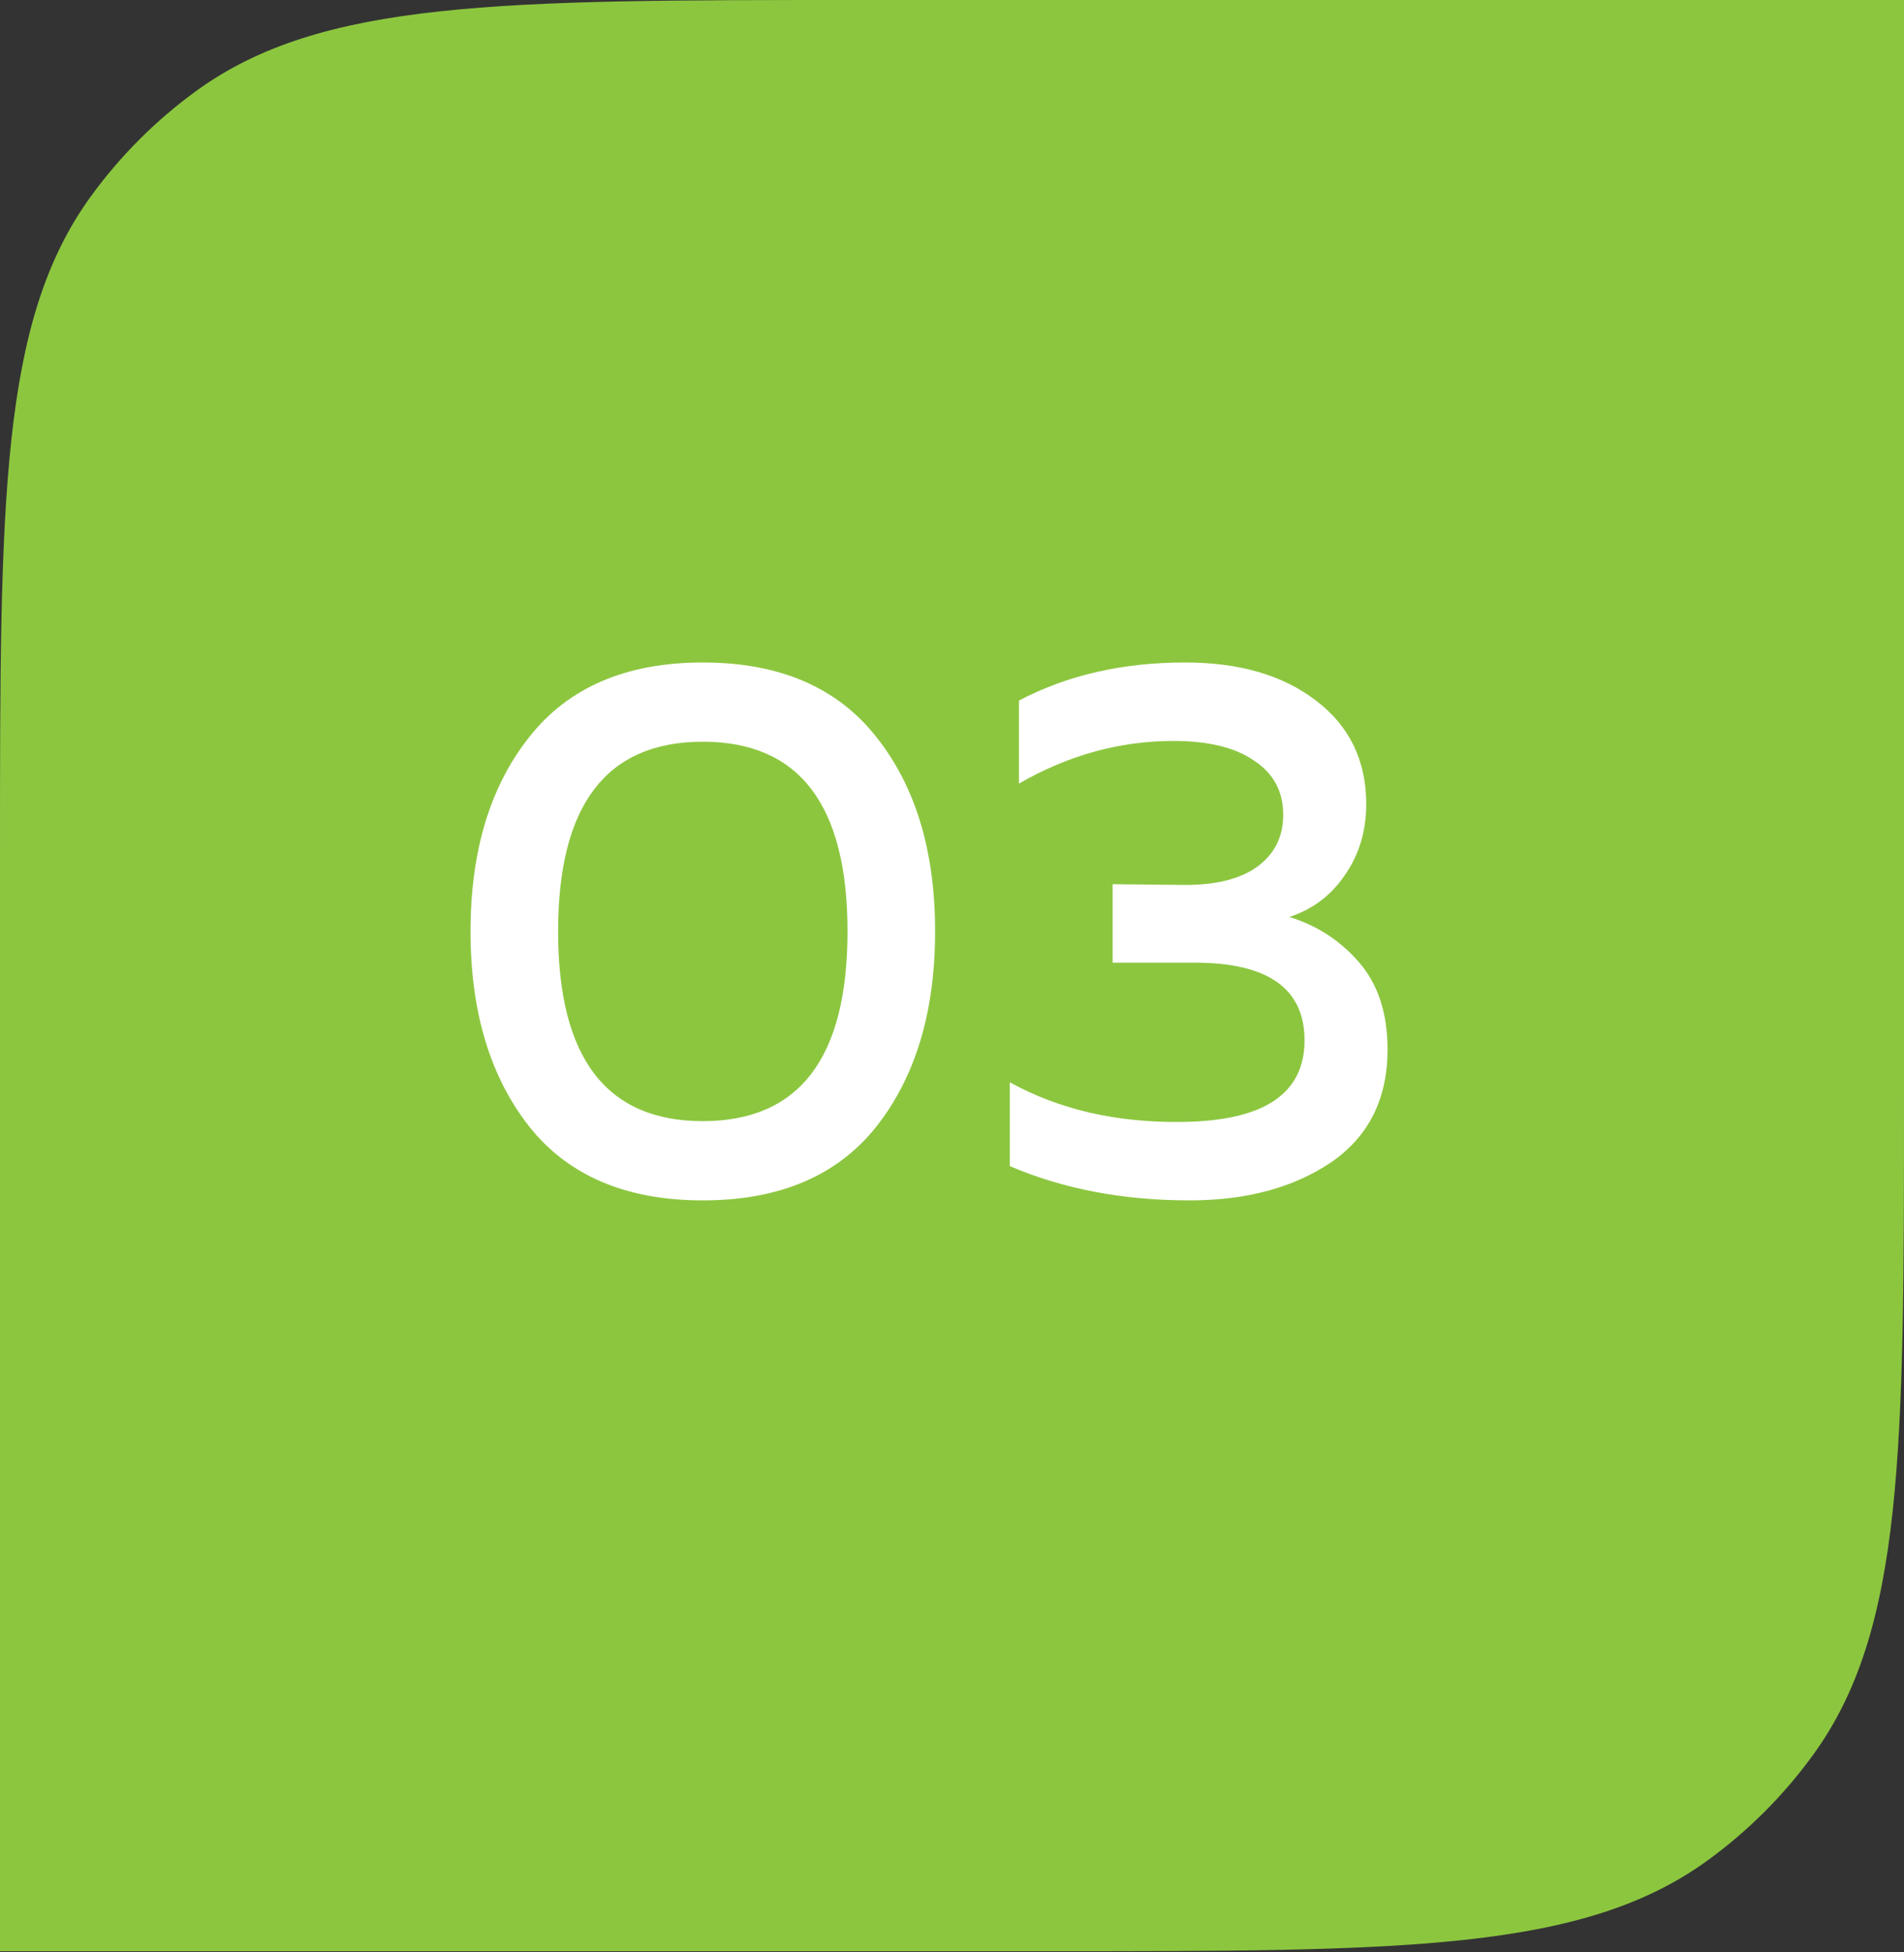
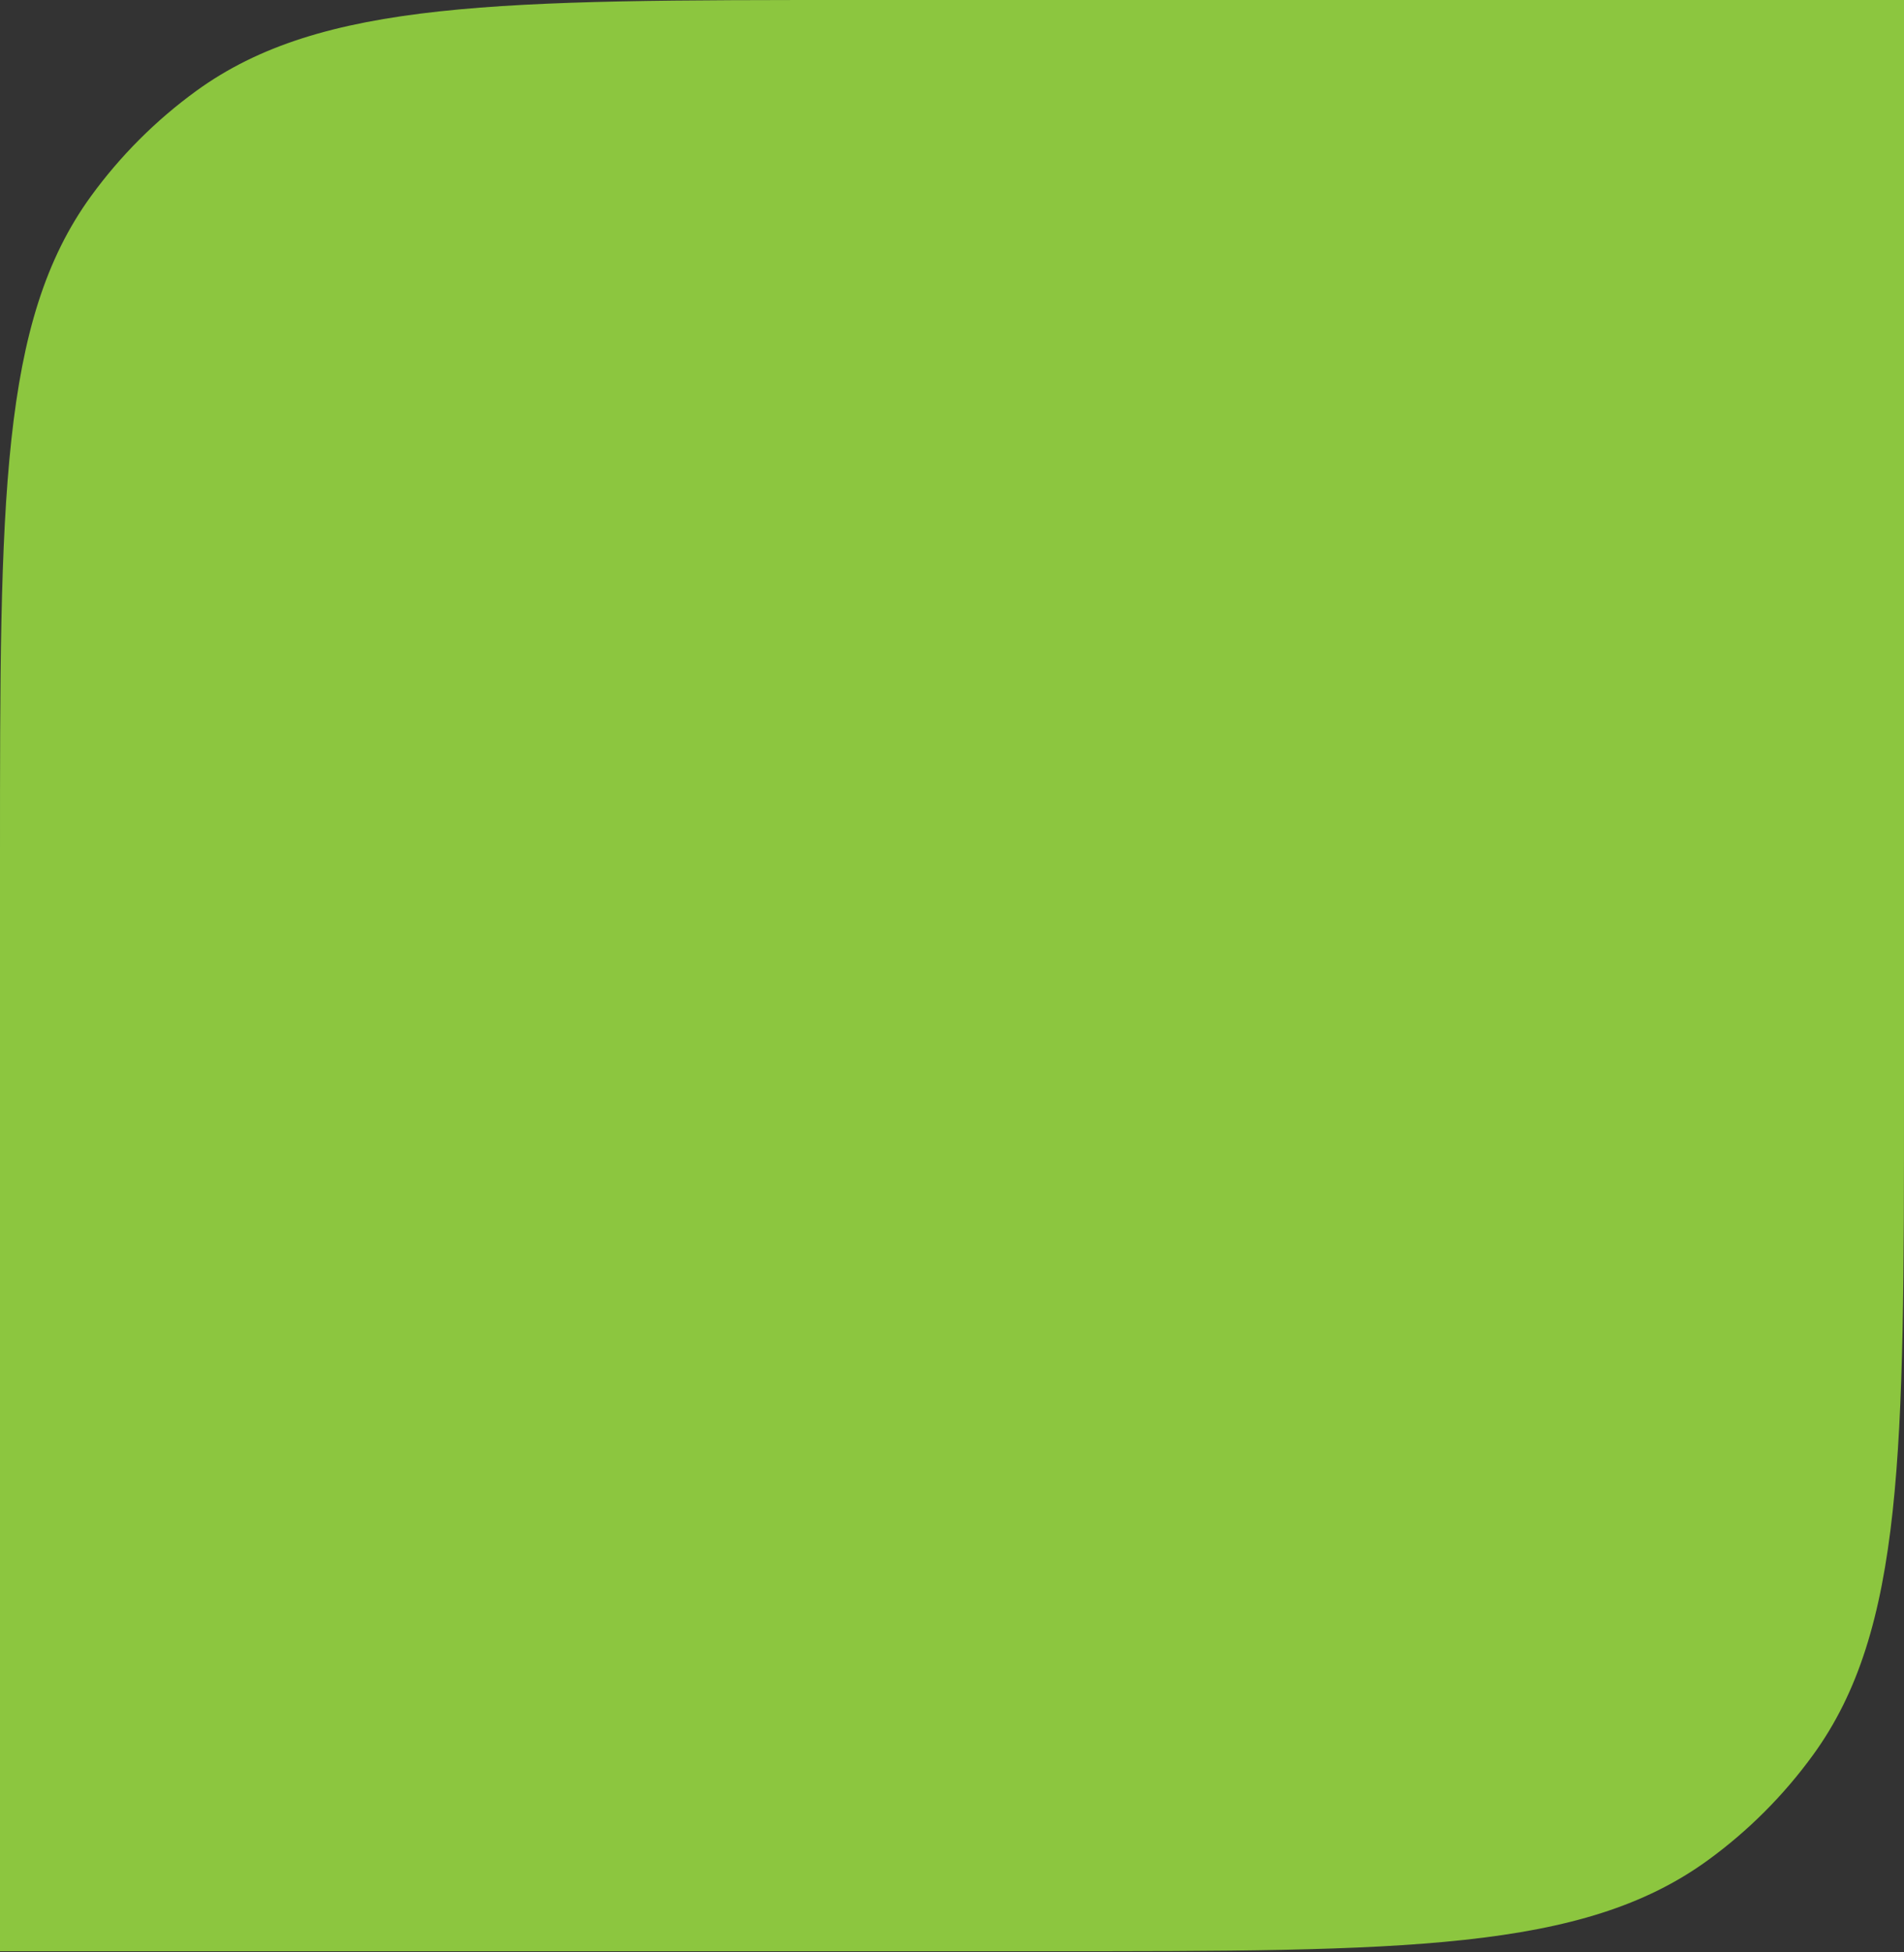
<svg xmlns="http://www.w3.org/2000/svg" width="40" height="41" viewBox="0 0 40 41" fill="none">
  <rect x="0" y="0" width="40" height="41" fill="#333333" stroke="none" />
  <path d="M0 18C0 10.501 0 6.751 1.91 4.122C2.527 3.273 3.273 2.527 4.122 1.91C6.751 0 10.501 0 18 0H40V22.976C40 30.475 40 34.225 38.09 36.853C37.473 37.702 36.727 38.449 35.878 39.066C33.249 40.976 29.5 40.976 22 40.976H0V18Z" fill="#8CC63F" />
-   <path d="M11.117 23.656C10.296 22.611 9.885 21.245 9.885 19.56C9.885 17.875 10.296 16.515 11.117 15.48C11.938 14.435 13.155 13.912 14.765 13.912C16.376 13.912 17.592 14.435 18.413 15.48C19.235 16.515 19.645 17.875 19.645 19.56C19.645 21.245 19.235 22.611 18.413 23.656C17.592 24.691 16.376 25.208 14.765 25.208C13.155 25.208 11.938 24.691 11.117 23.656ZM14.765 23.544C16.792 23.544 17.805 22.216 17.805 19.56C17.805 16.904 16.792 15.576 14.765 15.576C12.739 15.576 11.725 16.904 11.725 19.56C11.725 22.216 12.739 23.544 14.765 23.544ZM28.702 16.888C28.702 17.453 28.553 17.949 28.254 18.376C27.966 18.803 27.577 19.096 27.086 19.256C27.673 19.437 28.163 19.757 28.558 20.216C28.953 20.675 29.15 21.283 29.15 22.04C29.15 23.075 28.755 23.864 27.966 24.408C27.177 24.941 26.185 25.208 24.99 25.208C23.593 25.208 22.334 24.968 21.214 24.488V22.728C22.259 23.304 23.47 23.581 24.846 23.56C26.553 23.539 27.406 22.968 27.406 21.848C27.406 20.76 26.638 20.216 25.102 20.216H23.374V18.568L24.894 18.584C25.555 18.584 26.062 18.456 26.414 18.2C26.777 17.933 26.958 17.571 26.958 17.112C26.958 16.621 26.755 16.243 26.35 15.976C25.955 15.699 25.39 15.56 24.654 15.56C23.523 15.56 22.441 15.859 21.406 16.456V14.712C22.419 14.179 23.582 13.912 24.894 13.912C26.035 13.912 26.953 14.179 27.646 14.712C28.35 15.245 28.702 15.971 28.702 16.888Z" fill="white" />
</svg>